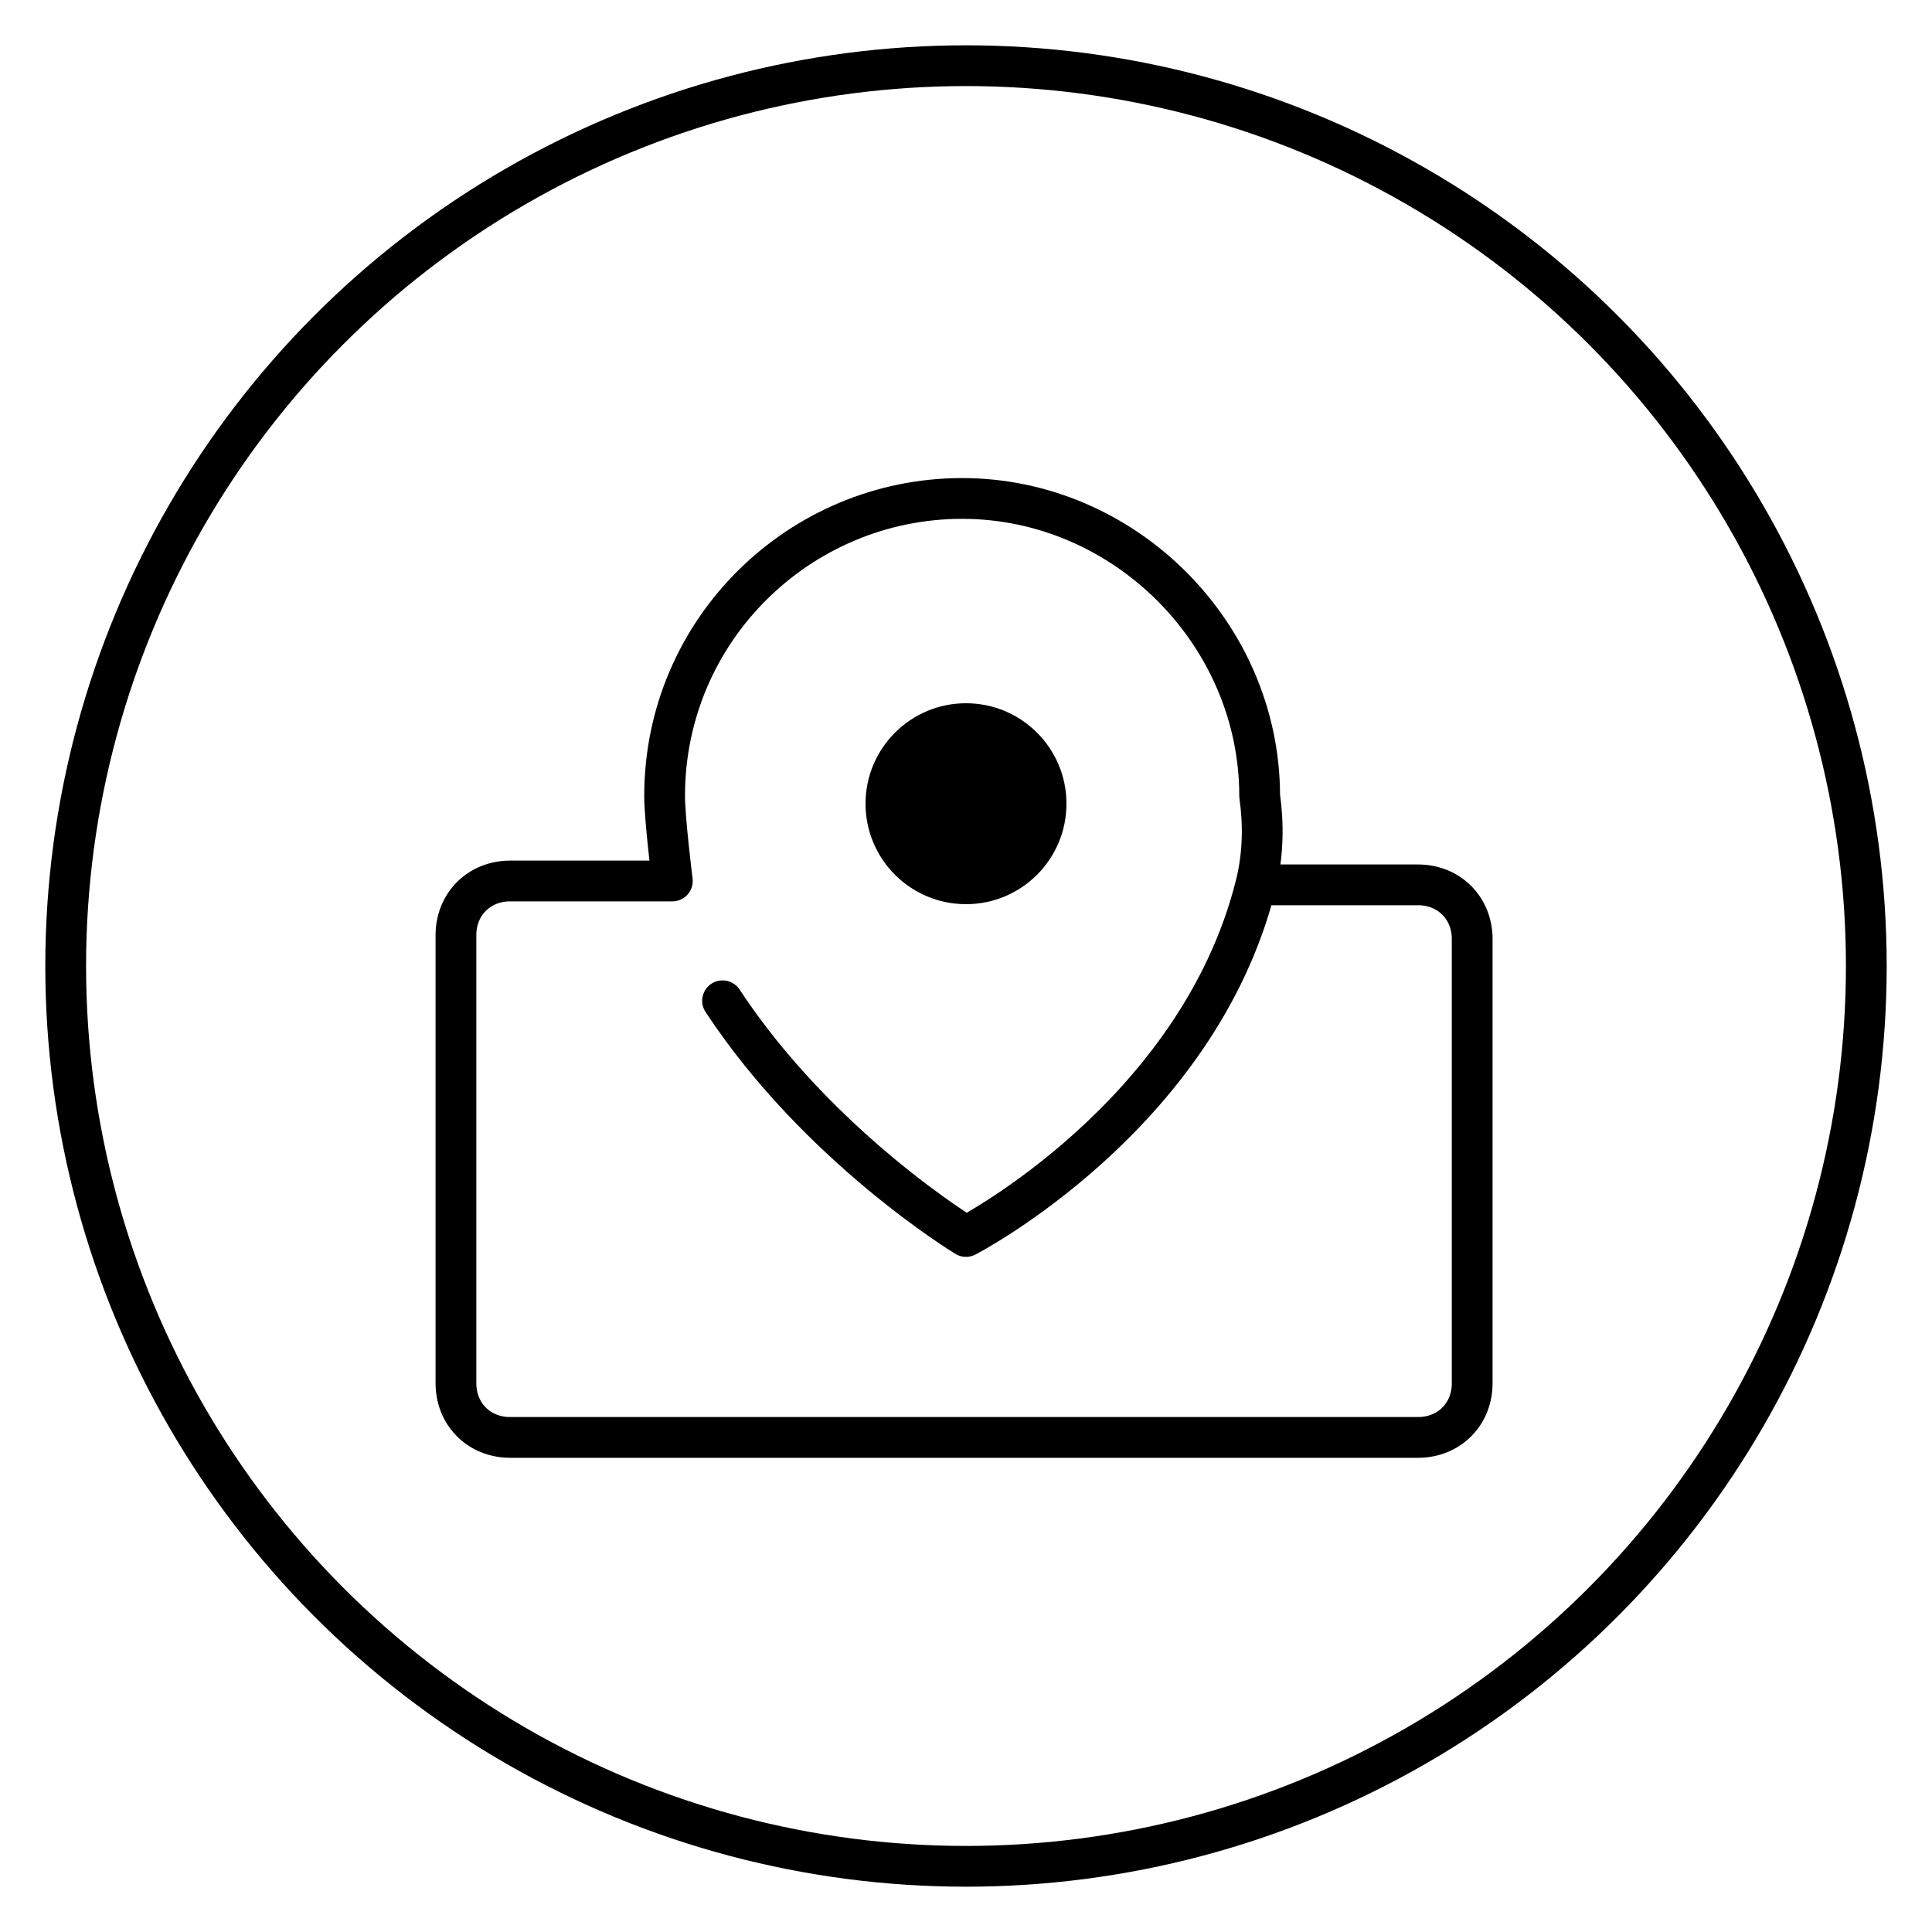
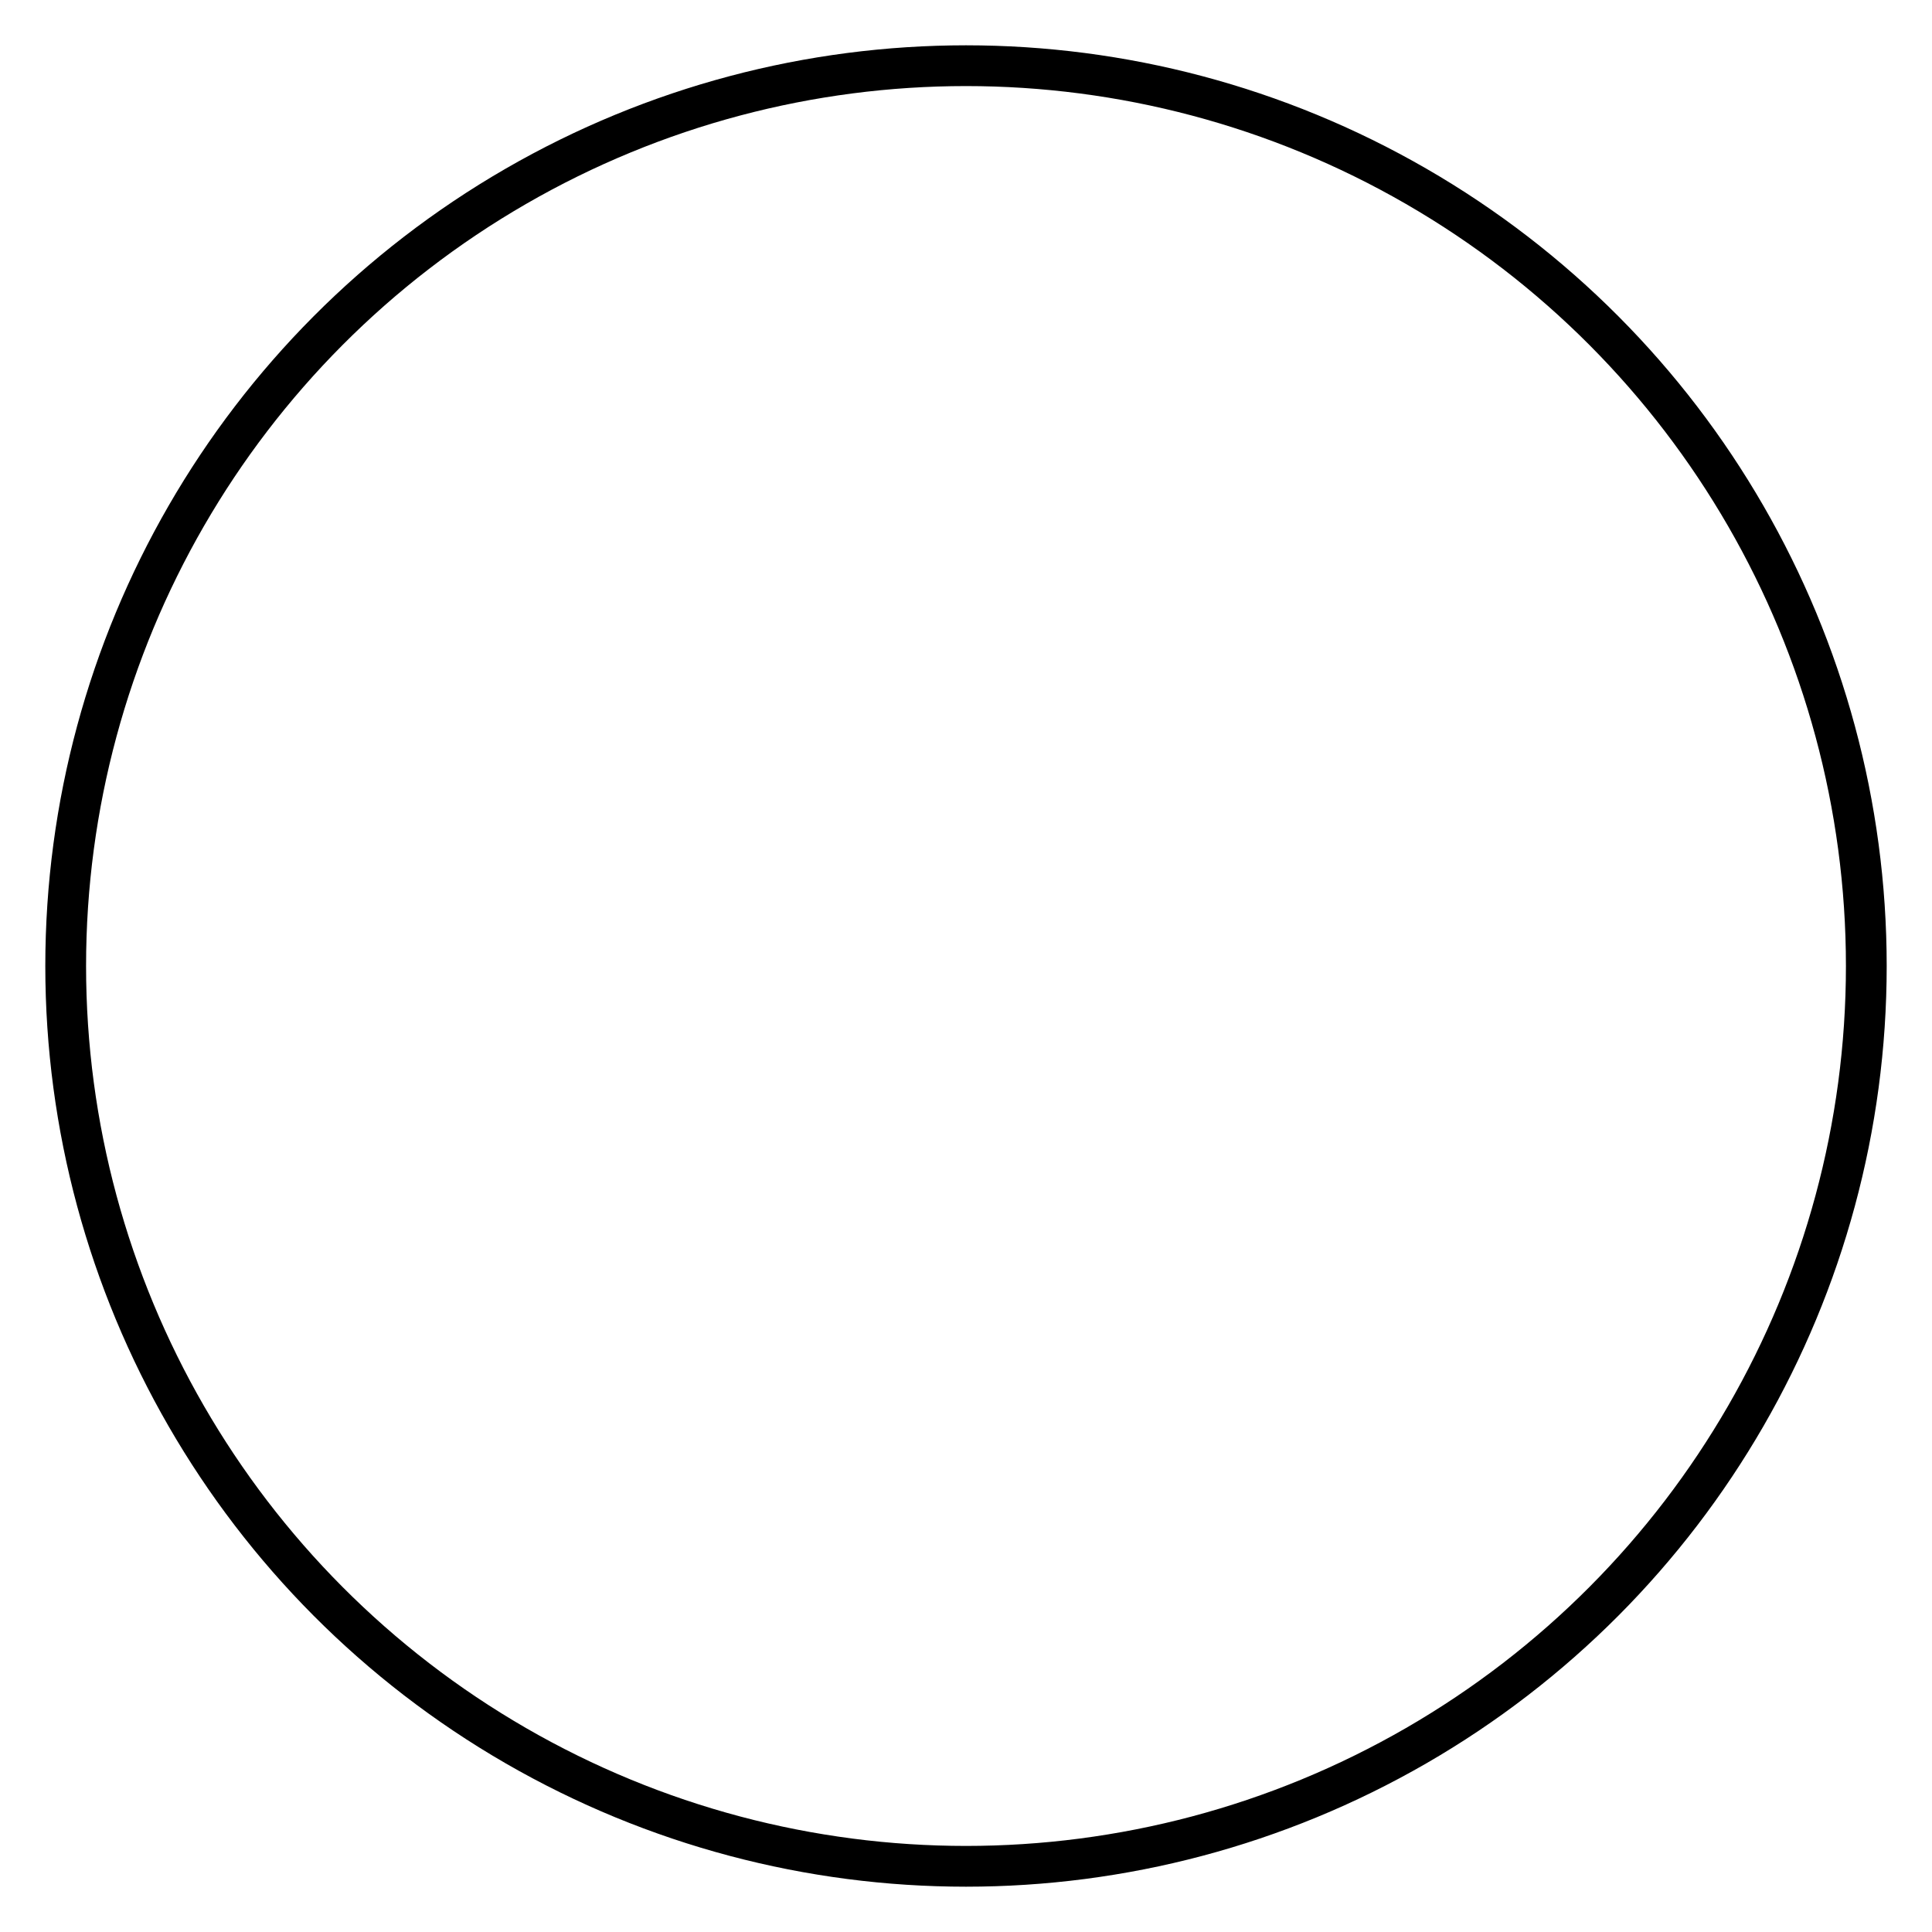
<svg xmlns="http://www.w3.org/2000/svg" version="1.1" id="图层_1" x="0px" y="0px" viewBox="0 0 50 50" style="enable-background:new 0 0 50 50;" xml:space="preserve">
  <style type="text/css">
	.st0{fill:none;stroke:#000000;stroke-width:1.055;stroke-miterlimit:10;}
	.st1{fill:none;stroke:#000000;stroke-width:1.055;stroke-linecap:round;stroke-linejoin:round;stroke-miterlimit:10;}
</style>
  <circle class="st0" cx="25" cy="25" r="23.3" />
-   <path class="st1" d="M32.5,22.9h4.2c0.8,0,1.4,0.6,1.4,1.4v11.5c0,0.8-0.6,1.4-1.4,1.4H13.2c-0.8,0-1.4-0.6-1.4-1.4V24.2  c0-0.8,0.6-1.4,1.4-1.4h4.2c0,0-0.2-1.6-0.2-2.2c0-4.3,3.5-7.7,7.7-7.7s7.7,3.5,7.7,7.7C32.7,21.3,32.7,22.1,32.5,22.9  C31,28.9,25,32,25,32s-3.8-2.3-6.3-6.1" />
-   <circle cx="25" cy="20.8" r="2.6" />
</svg>